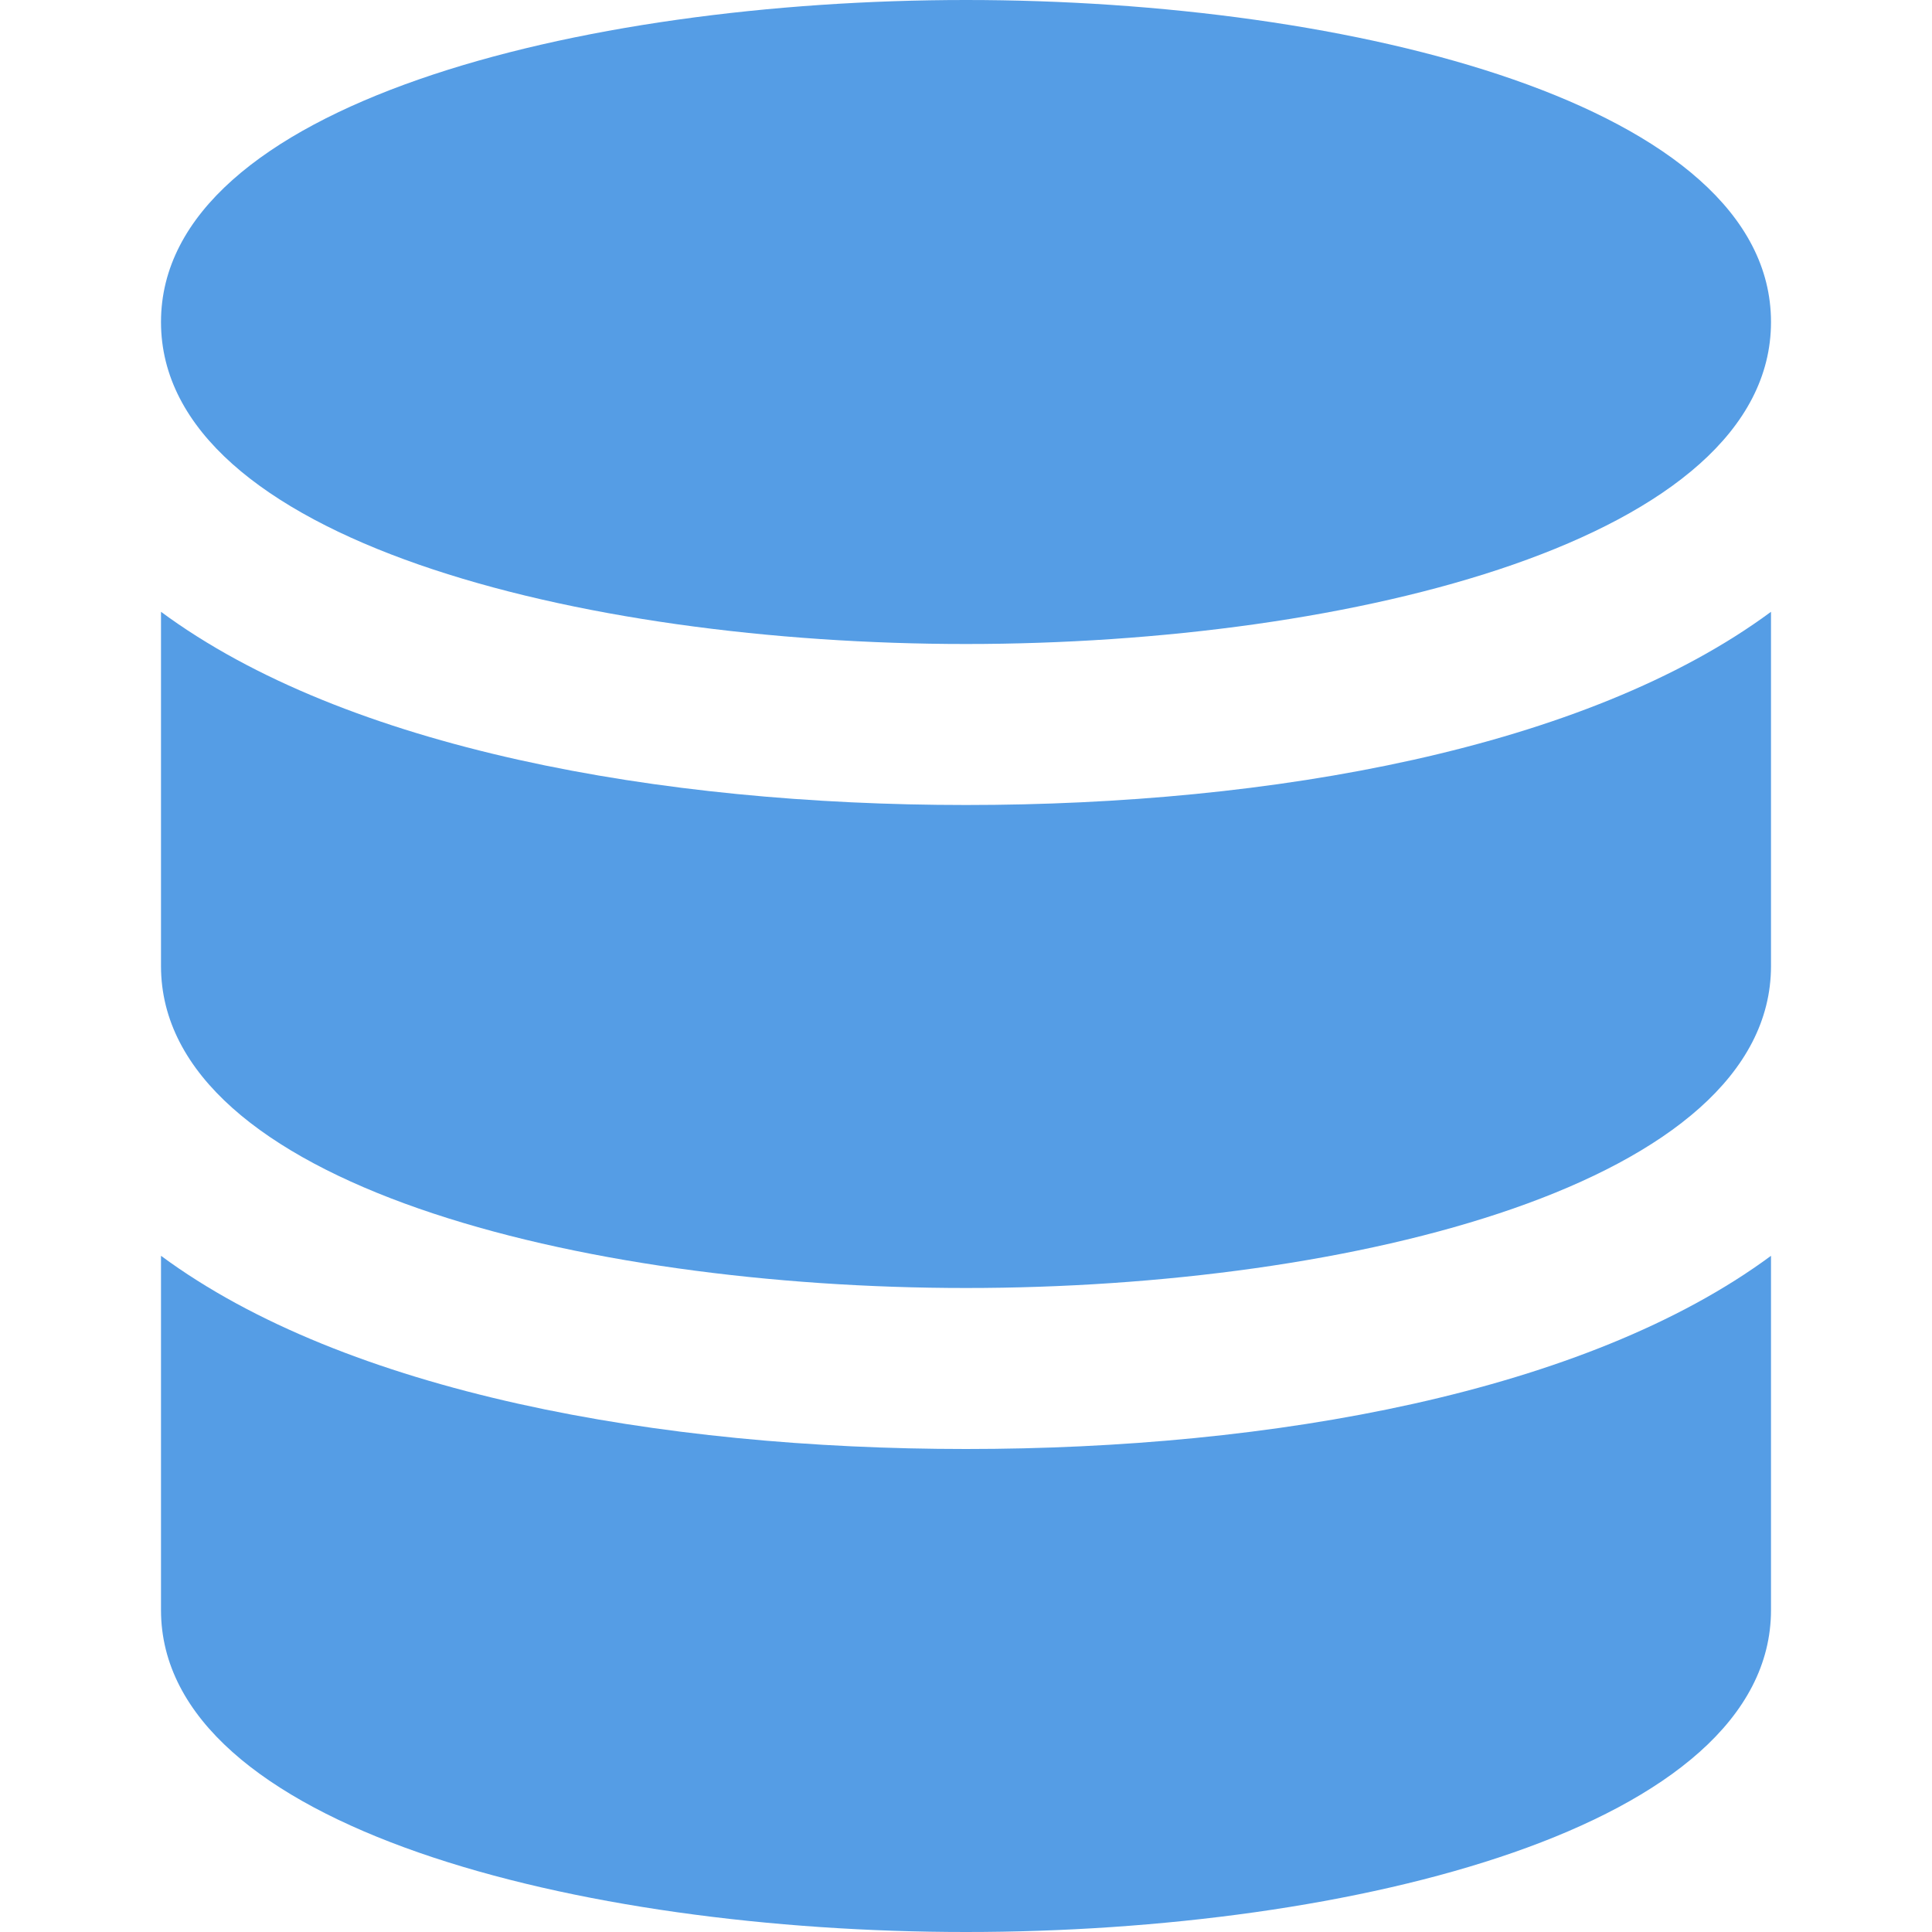
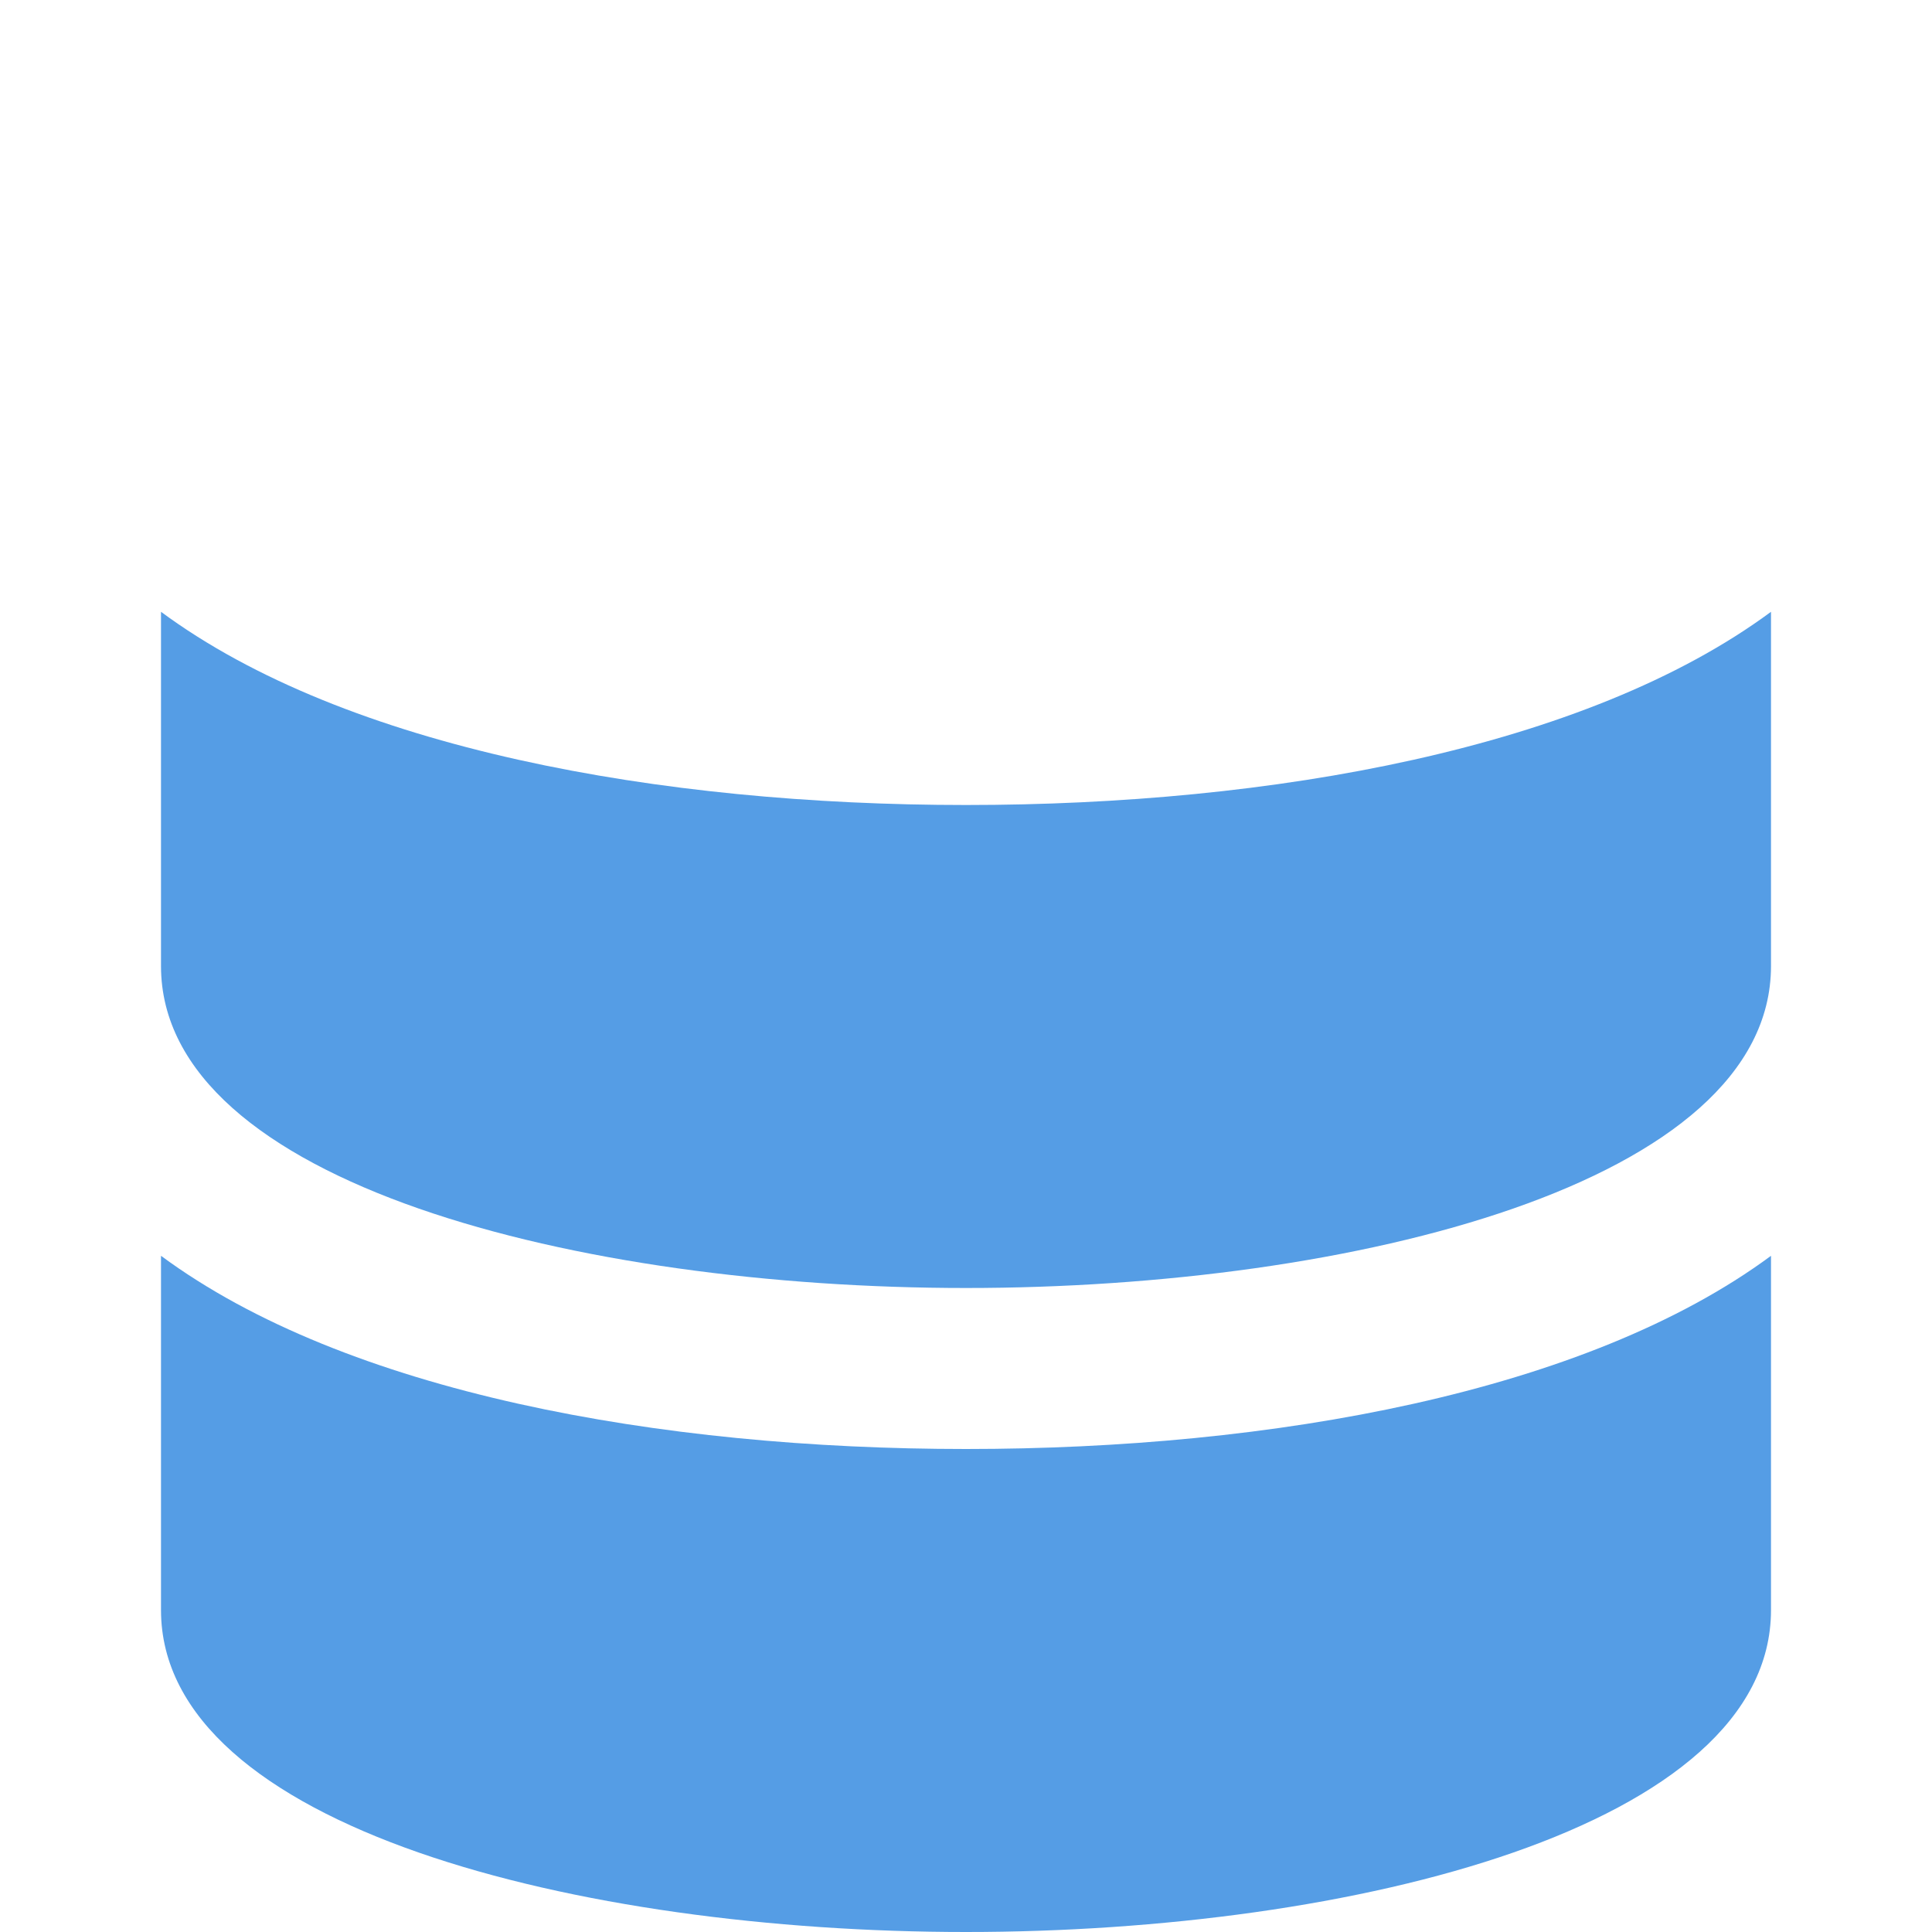
<svg xmlns="http://www.w3.org/2000/svg" viewBox="0 0 24 24" width="24" height="24">
  <title>database</title>
  <g class="nc-icon-wrapper" fill="#559de5">
    <path data-color="color-2" d="M12,10C8.2,10,4.3,9.3,2,7.6V12c0,2.7,5.2,4,10,4s10-1.3,10-4V7.6C19.7,9.3,15.8,10,12,10z" />
    <path fill="#559de5" d="M12,18c-3.8,0-7.7-0.7-10-2.4V20c0,2.7,5.2,4,10,4s10-1.3,10-4v-4.4C19.7,17.3,15.8,18,12,18z" />
-     <path fill="#559de5" d="M12,0C7.2,0,2,1.3,2,4s5.2,4,10,4s10-1.3,10-4S16.8,0,12,0z" />
  </g>
</svg>